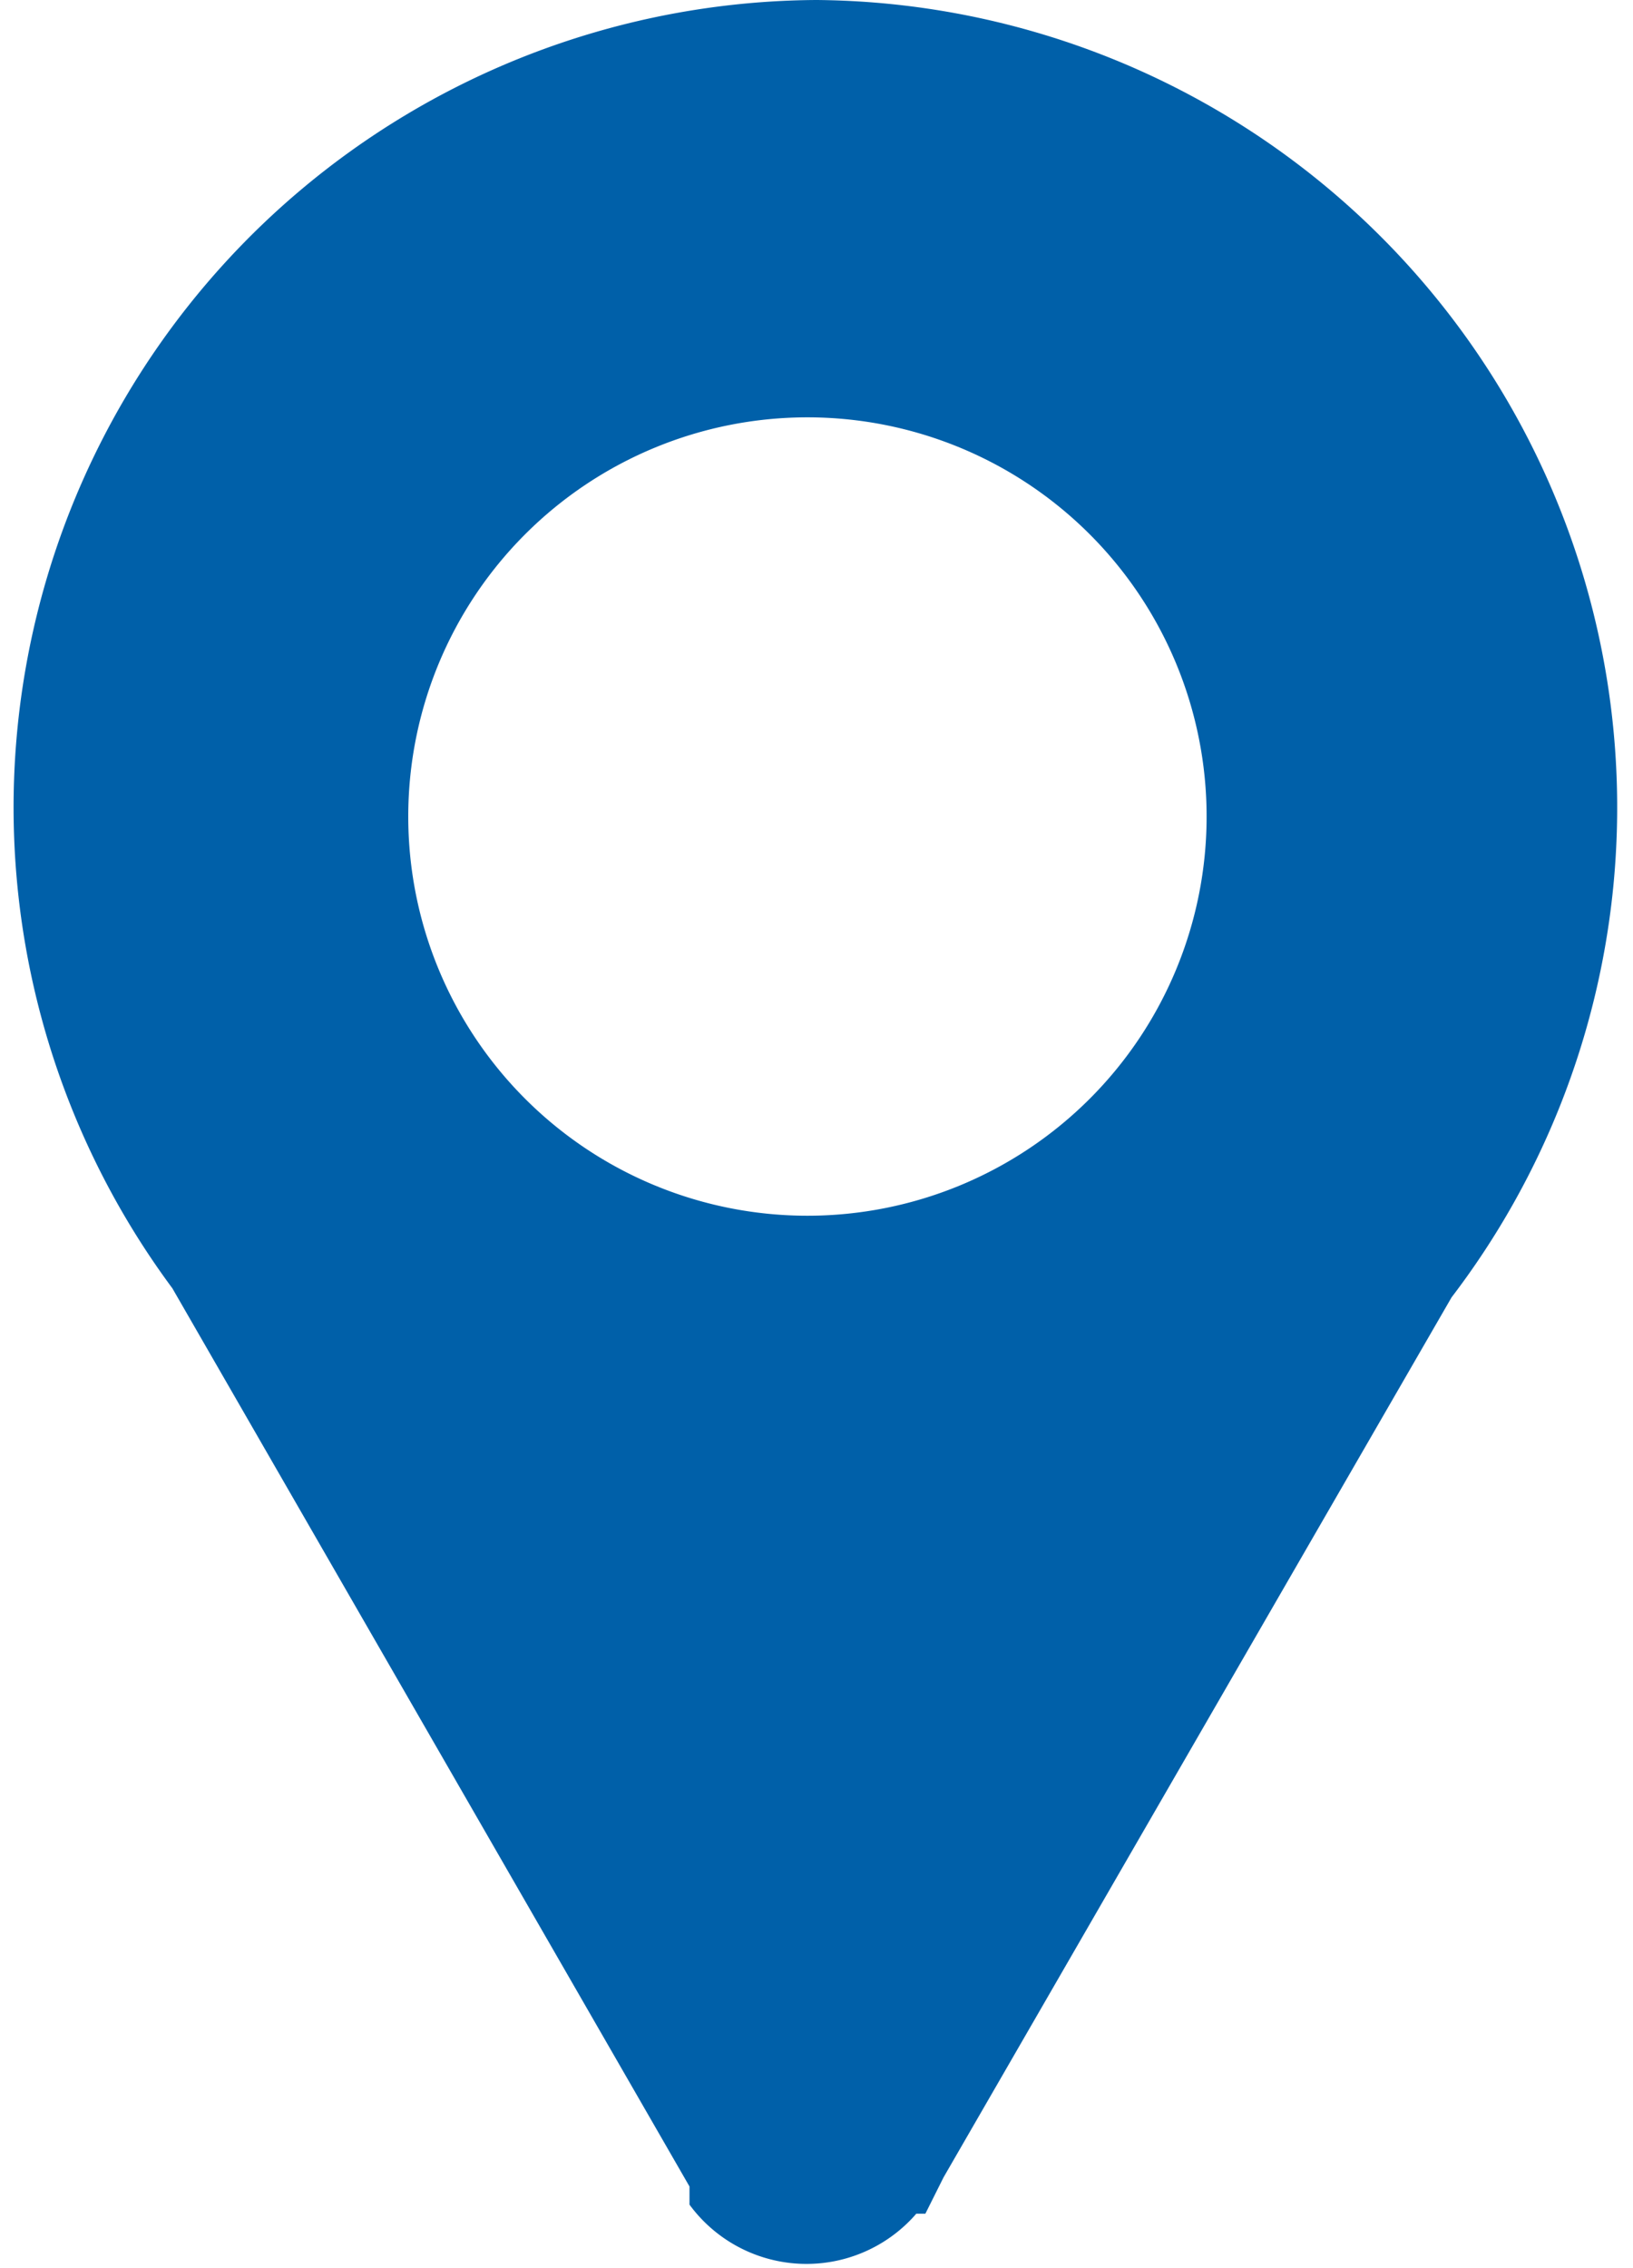
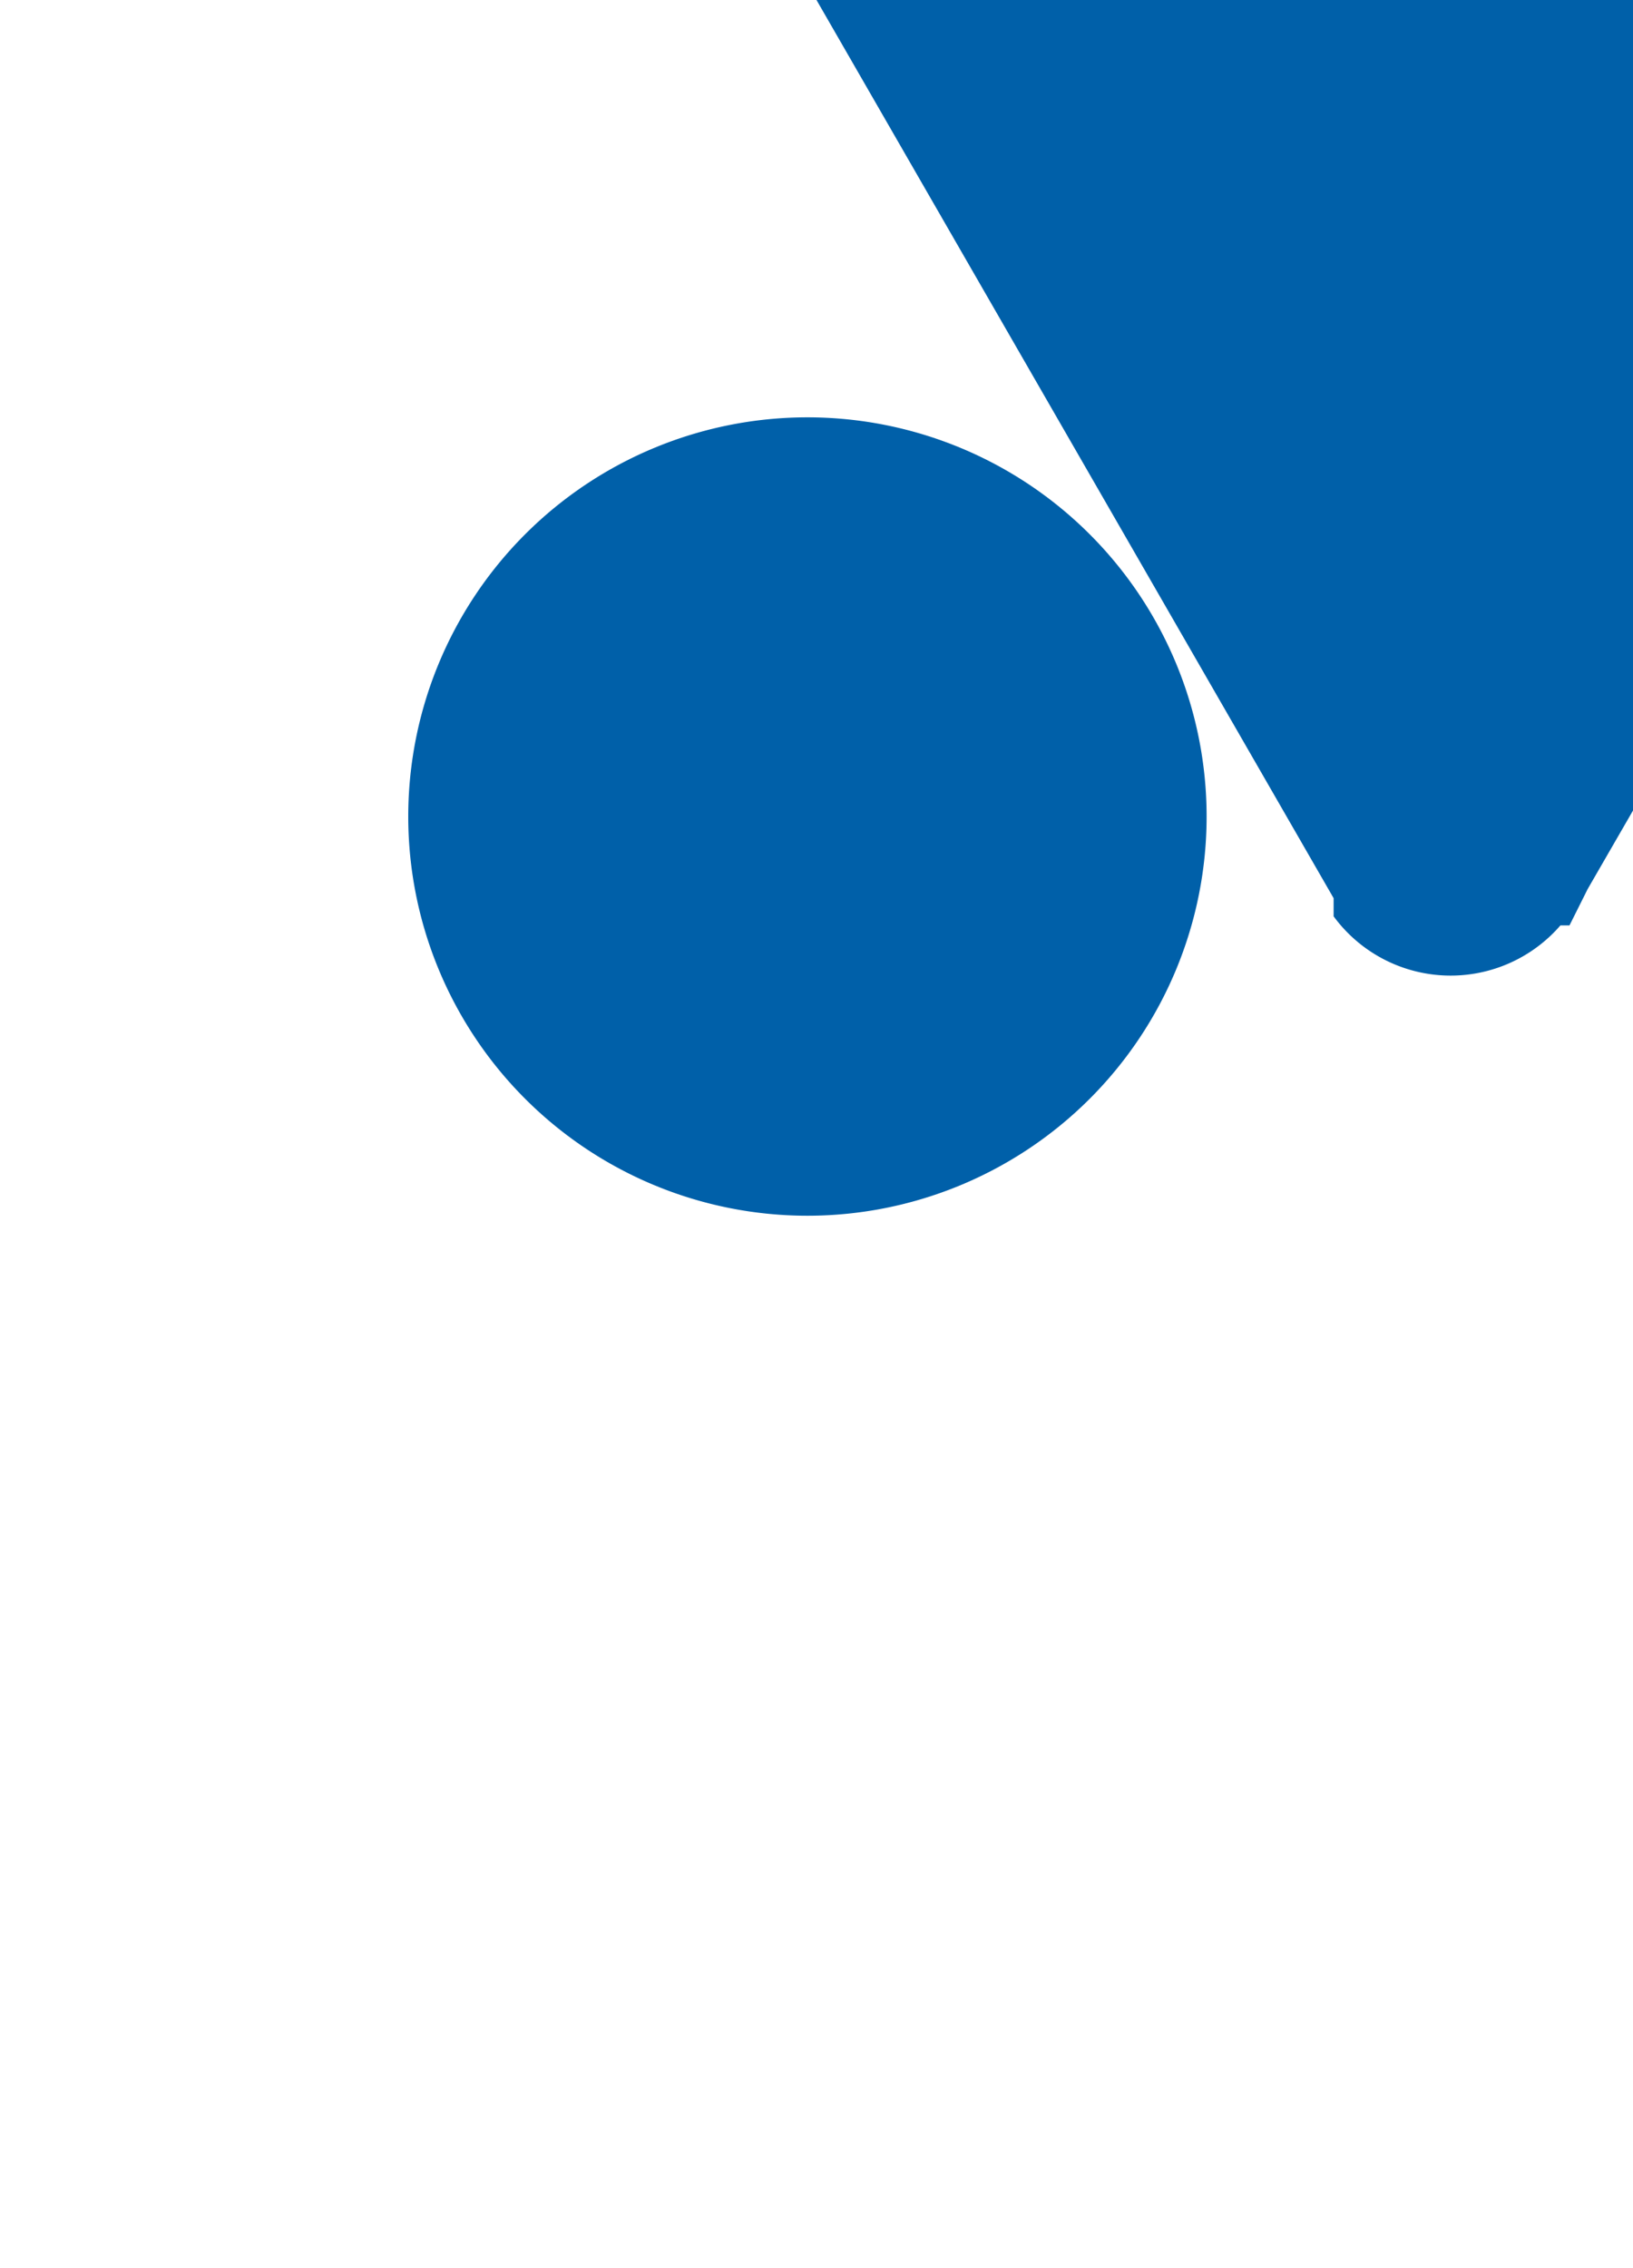
<svg xmlns="http://www.w3.org/2000/svg" id="RWD_Icon_Set" data-name="RWD Icon Set" viewBox="0 0 18 25">
  <defs>
    <style>
      .cls-1 {
        fill: #0060a9;
      }
    </style>
  </defs>
-   <path id="locator-pin" class="cls-1" d="M9,0A8.9,8.9,0,0,0,1.9,14.2l5.7,9.9v0.2h0a1.6,1.6,0,0,0,2.5.1h0.1l0.2-.4,5.6-9.7A8.9,8.9,0,0,0,9,0ZM8.9,13.4A4.4,4.4,0,1,1,13.3,9,4.4,4.4,0,0,1,8.9,13.4Z" />
+   <path id="locator-pin" class="cls-1" d="M9,0l5.7,9.9v0.2h0a1.6,1.6,0,0,0,2.5.1h0.1l0.2-.4,5.6-9.7A8.9,8.9,0,0,0,9,0ZM8.9,13.4A4.4,4.4,0,1,1,13.3,9,4.4,4.4,0,0,1,8.9,13.4Z" />
</svg>